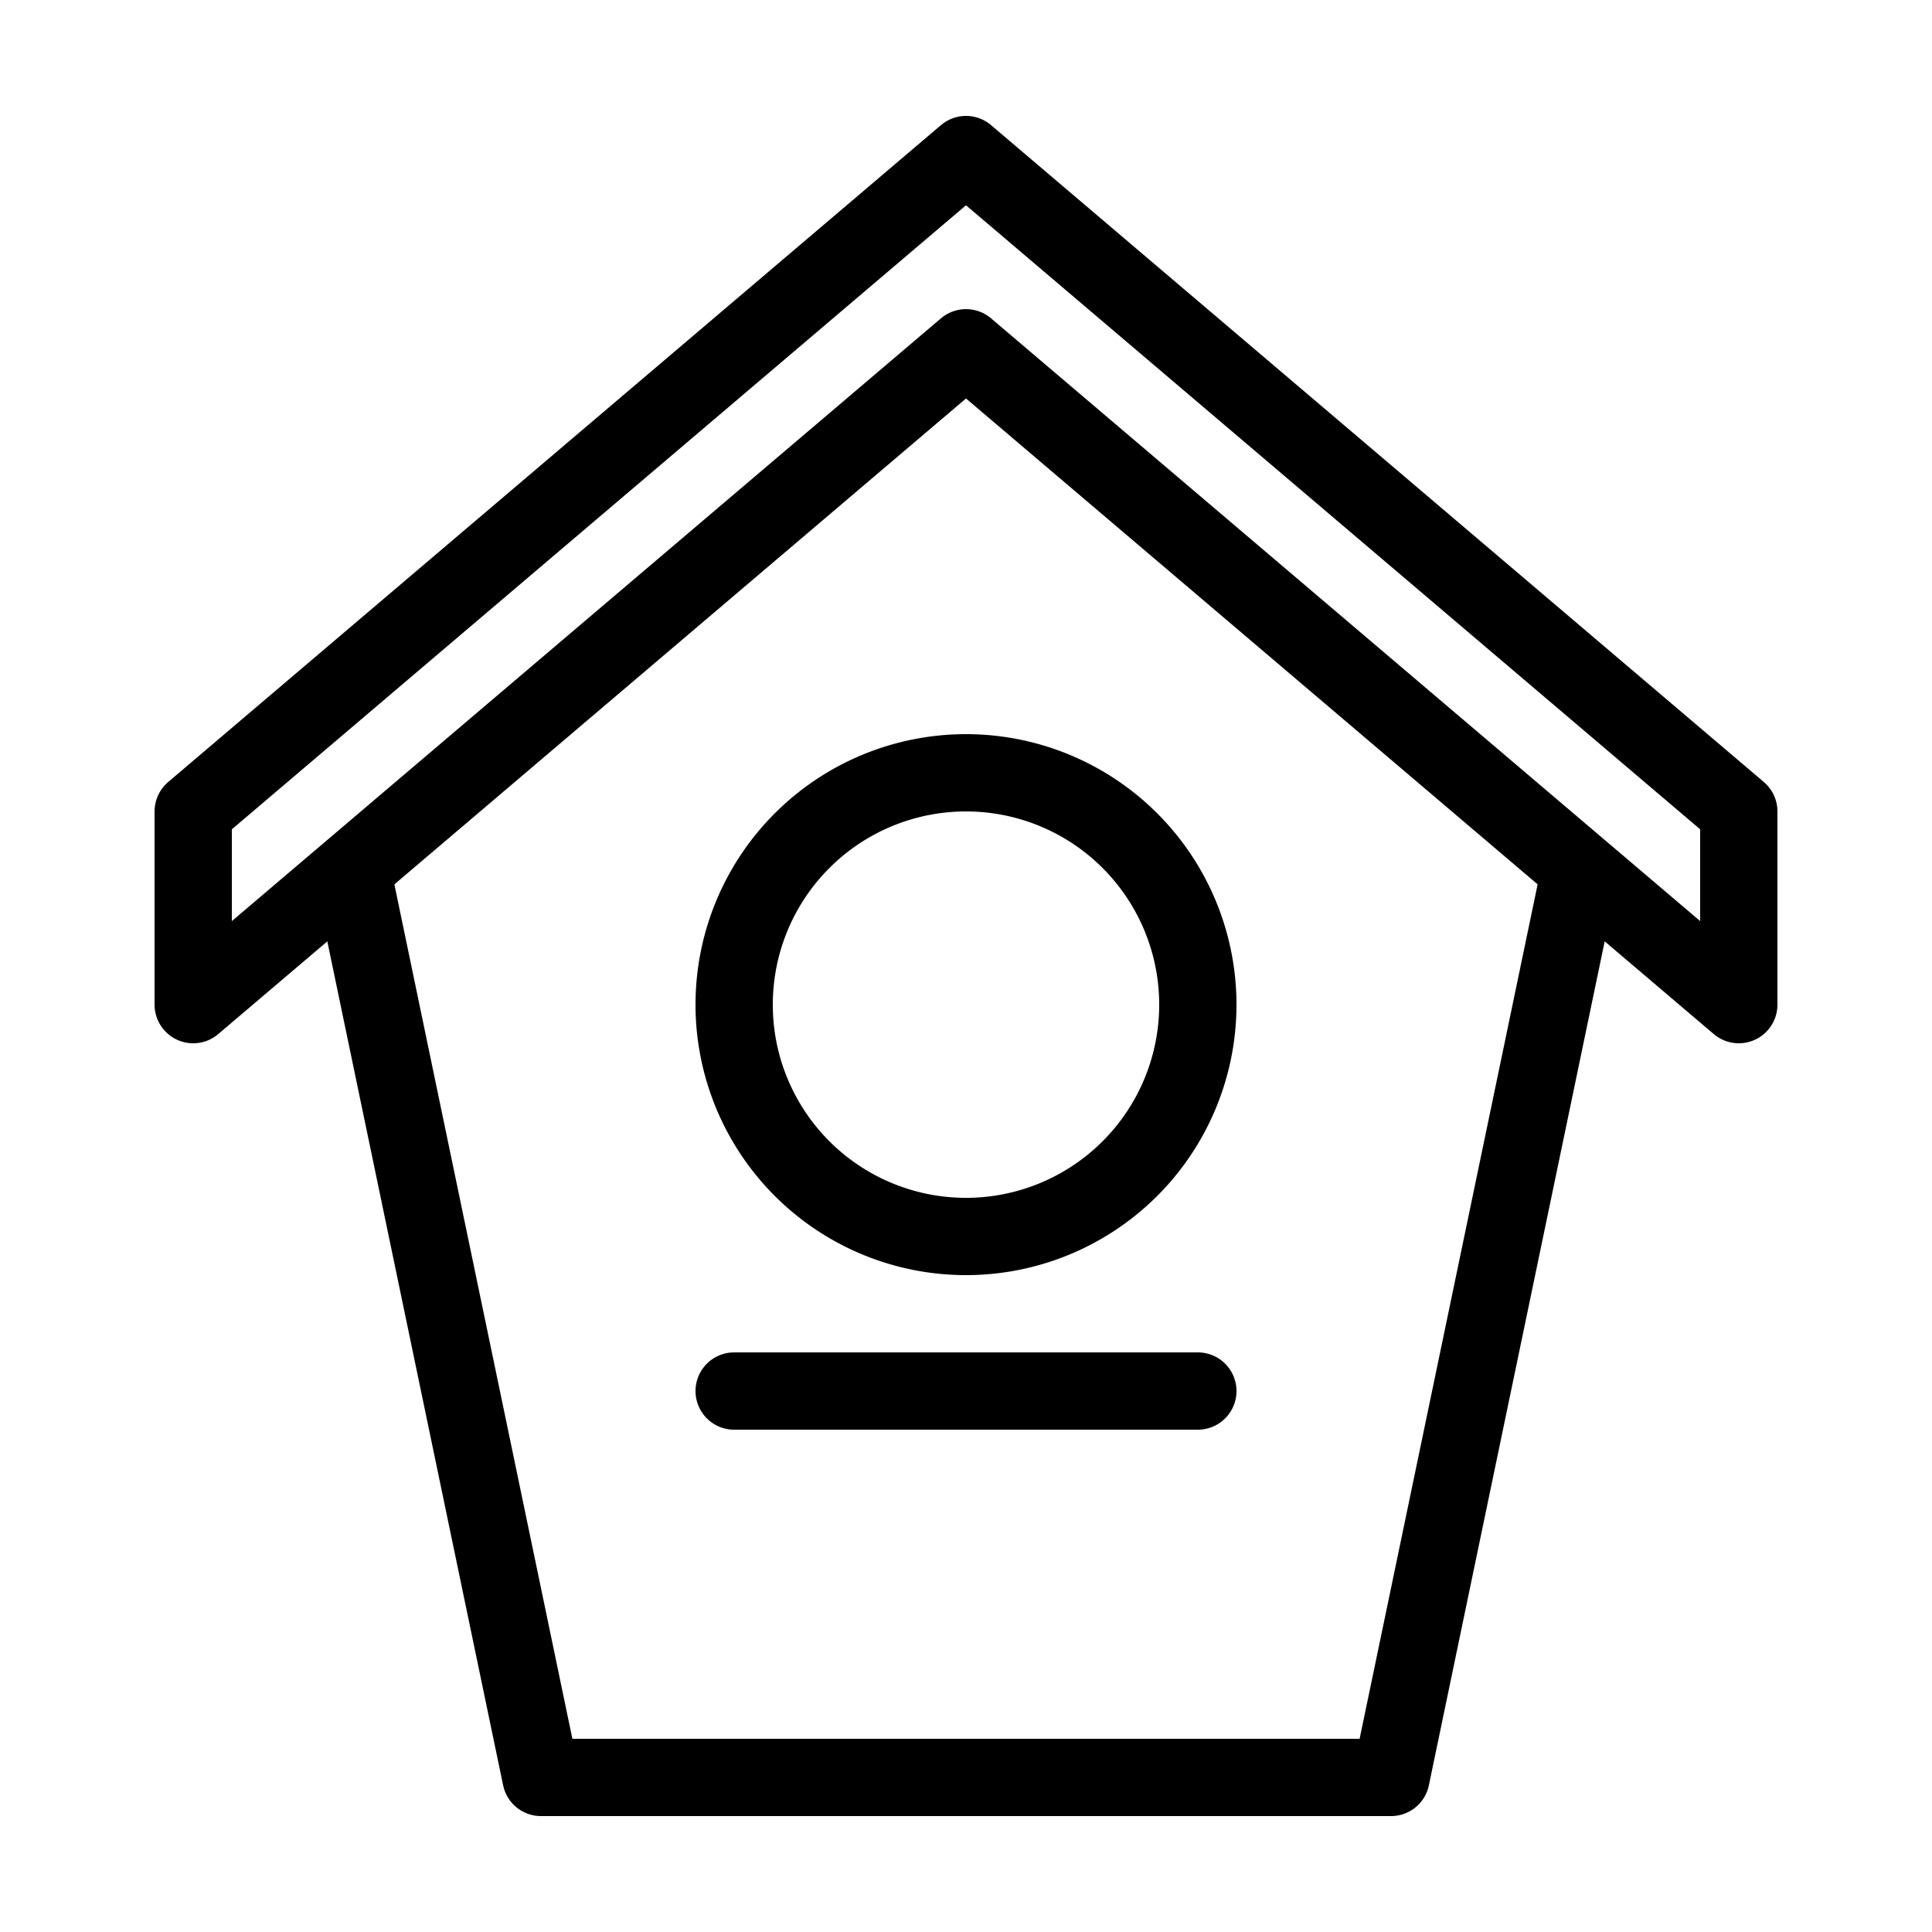
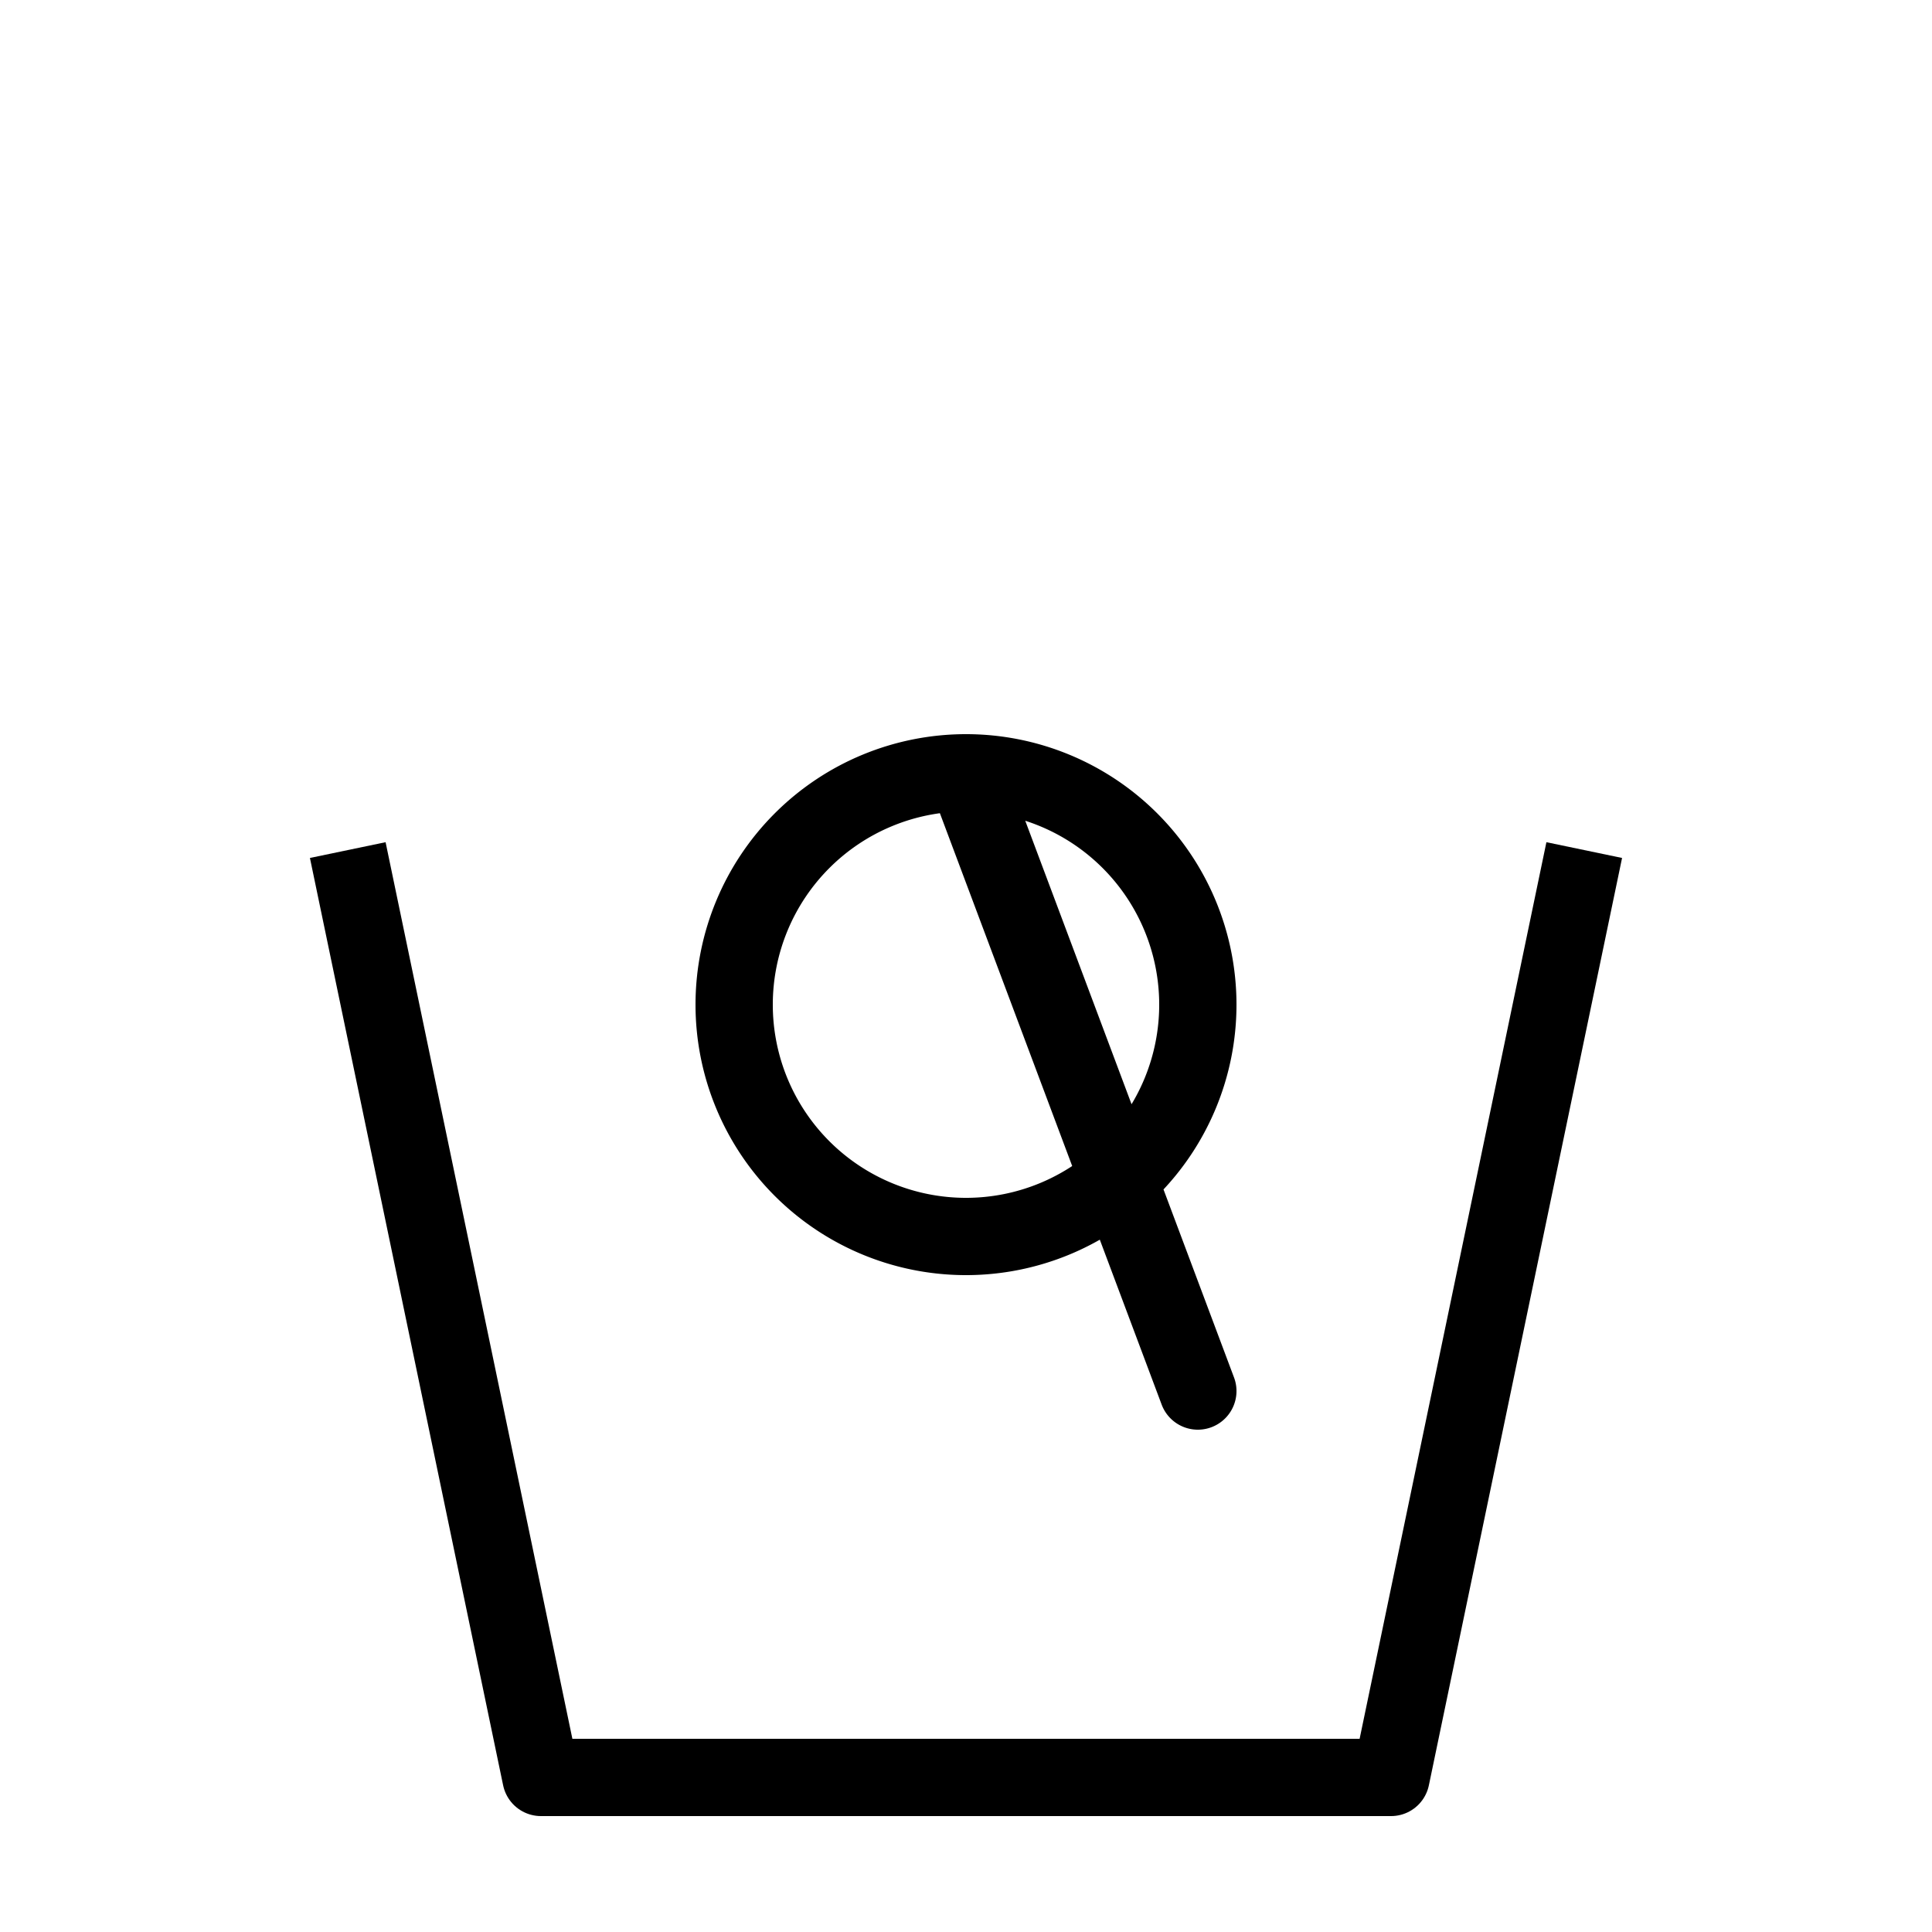
<svg xmlns="http://www.w3.org/2000/svg" fill="#000000" viewBox="0 0 50 50" width="50px" height="50px">
  <path fill="none" stroke="#000000" stroke-linejoin="round" stroke-miterlimit="10" stroke-width="2" d="M9 22L14 46 36 46 41 22" />
-   <path fill="none" stroke="#000000" stroke-linecap="round" stroke-miterlimit="10" stroke-width="2" d="M25 20A6 6 0 1 0 25 32 6 6 0 1 0 25 20zM19 36L31 36" />
-   <path fill="none" stroke="#000000" stroke-linecap="round" stroke-linejoin="round" stroke-miterlimit="10" stroke-width="2" d="M5 21L25 4 45 21 45 26 25 9 5 26z" />
+   <path fill="none" stroke="#000000" stroke-linecap="round" stroke-miterlimit="10" stroke-width="2" d="M25 20A6 6 0 1 0 25 32 6 6 0 1 0 25 20zL31 36" />
</svg>